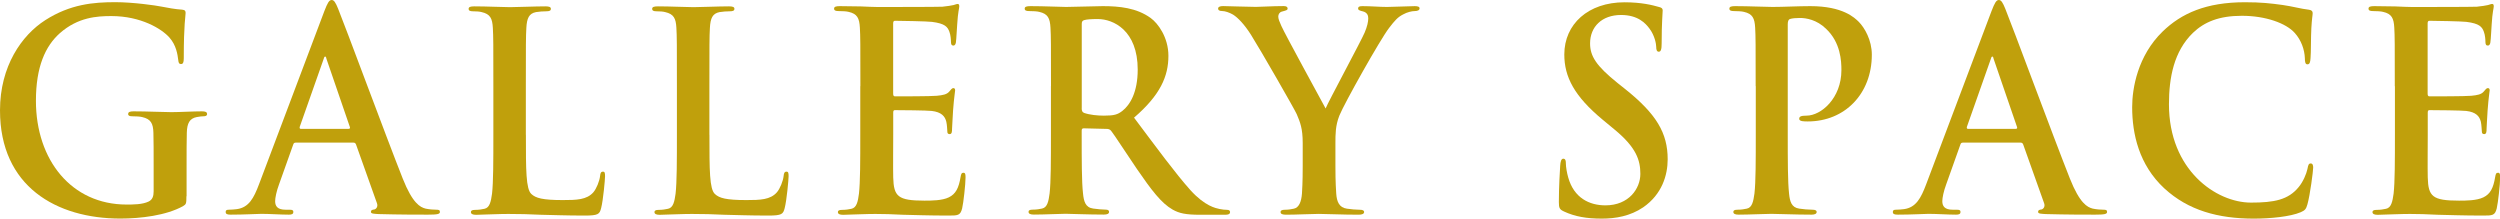
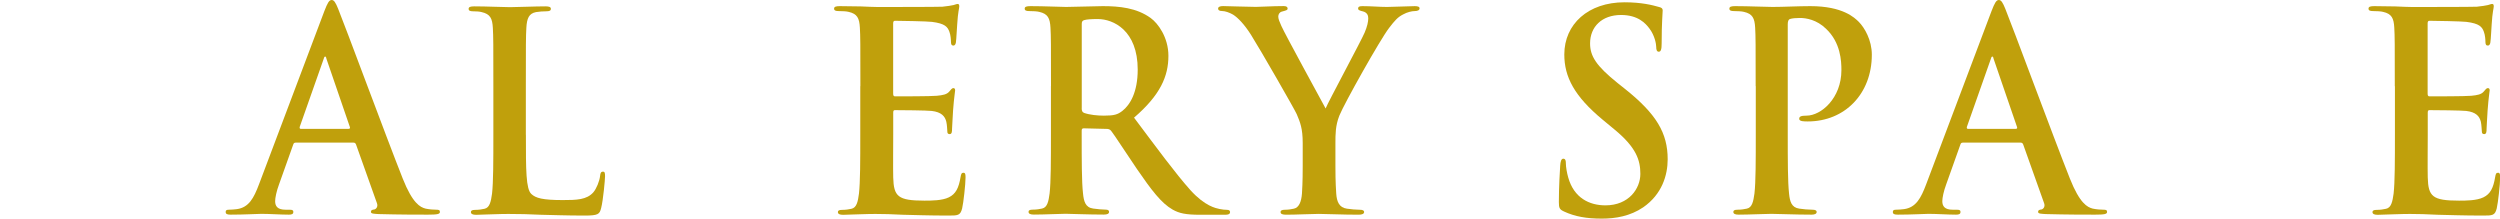
<svg xmlns="http://www.w3.org/2000/svg" id="_レイヤー_2" data-name="レイヤー 2" viewBox="0 0 435.59 38.08">
  <defs>
    <style>
      .cls-1 {
        fill: #c0a00c;
      }
    </style>
  </defs>
  <g id="_文字" data-name="文字">
    <g>
-       <path class="cls-1" d="M32.48,34.19c0,1.3-.04,1.39-.59,1.73-2.95,1.63-7.39,2.16-10.93,2.16C9.84,38.08,0,32.5,0,19.23,0,11.54,3.77,6.15,7.89,3.51,12.25.72,16.29.38,20.1.38c3.13,0,7.12.58,8.03.77.95.19,2.54.48,3.58.53.54.05.63.24.63.58,0,.53-.32,1.88-.32,7.89,0,.77-.14,1.01-.5,1.01-.32,0-.41-.24-.45-.62-.14-1.11-.36-2.64-1.54-3.99-1.36-1.54-4.99-3.75-10.12-3.75-2.5,0-5.81.19-8.98,2.98-2.54,2.26-4.17,5.87-4.17,11.78,0,10.34,6.21,18.08,15.79,18.08,1.18,0,2.77,0,3.86-.53.68-.34.86-.96.86-1.78v-4.52c0-2.4,0-4.23-.04-5.67-.04-1.63-.45-2.4-1.95-2.74-.36-.1-1.13-.14-1.77-.14-.41,0-.68-.1-.68-.38,0-.38.32-.48.95-.48,2.36,0,5.22.14,6.58.14s3.81-.14,5.31-.14c.59,0,.91.1.91.48,0,.29-.27.38-.59.38-.36,0-.68.05-1.22.14-1.22.24-1.68,1.06-1.72,2.74-.04,1.44-.04,3.37-.04,5.77v5.29Z" />
      <path class="cls-1" d="M51.48,24.86c-.23,0-.32.1-.41.38l-2.45,6.88c-.45,1.2-.68,2.36-.68,2.93,0,.87.41,1.49,1.81,1.49h.68c.54,0,.68.1.68.38,0,.38-.27.48-.77.48-1.45,0-3.4-.14-4.81-.14-.5,0-2.99.14-5.35.14-.59,0-.86-.1-.86-.48,0-.29.18-.38.54-.38.41,0,1.04-.05,1.41-.1,2.09-.29,2.95-1.92,3.86-4.33L56.52,1.92c.54-1.39.82-1.92,1.27-1.92.41,0,.68.43,1.13,1.54,1.09,2.64,8.35,22.26,11.25,29.57,1.72,4.33,3.04,5,3.99,5.24.68.14,1.36.19,1.9.19.36,0,.59.05.59.38,0,.38-.41.48-2.09.48s-4.95,0-8.57-.1c-.82-.05-1.36-.05-1.36-.38,0-.29.18-.38.63-.43.32-.1.64-.53.41-1.11l-3.63-10.19c-.09-.24-.23-.34-.45-.34h-10.12ZM60.74,22.45c.23,0,.27-.14.23-.29l-4.08-11.88c-.04-.19-.09-.43-.23-.43s-.23.24-.27.43l-4.17,11.83c-.04.19,0,.34.18.34h8.35Z" />
      <path class="cls-1" d="M91.63,23.46c0,6.15,0,9.47.95,10.34.77.72,1.95,1.06,5.49,1.06,2.4,0,4.17-.05,5.31-1.35.54-.62,1.09-1.97,1.18-2.88.04-.43.13-.72.5-.72.32,0,.36.24.36.82,0,.53-.32,4.13-.68,5.53-.27,1.06-.5,1.3-2.86,1.3-3.27,0-5.62-.1-7.67-.14-2.04-.1-3.67-.14-5.53-.14-.5,0-1.5,0-2.59.05-1.04,0-2.22.1-3.13.1-.59,0-.91-.14-.91-.48,0-.24.18-.38.73-.38.68,0,1.22-.1,1.63-.19.91-.19,1.13-1.25,1.32-2.64.23-2.02.23-5.82.23-10.24v-8.46c0-7.31,0-8.65-.09-10.19-.09-1.63-.45-2.4-1.95-2.74-.36-.1-.91-.14-1.5-.14-.5,0-.77-.1-.77-.43s.32-.43,1-.43c2.13,0,4.99.14,6.21.14,1.09,0,4.4-.14,6.17-.14.63,0,.95.1.95.43s-.27.43-.82.43c-.5,0-1.22.05-1.77.14-1.22.24-1.59,1.06-1.68,2.74-.09,1.54-.09,2.88-.09,10.19v8.46Z" />
-       <path class="cls-1" d="M123.61,23.46c0,6.15,0,9.47.95,10.34.77.72,1.95,1.06,5.49,1.06,2.4,0,4.17-.05,5.31-1.35.54-.62,1.09-1.97,1.18-2.88.04-.43.13-.72.5-.72.32,0,.36.24.36.82,0,.53-.32,4.13-.68,5.53-.27,1.06-.5,1.3-2.86,1.3-3.27,0-5.62-.1-7.67-.14-2.04-.1-3.67-.14-5.53-.14-.5,0-1.5,0-2.59.05-1.04,0-2.22.1-3.13.1-.59,0-.91-.14-.91-.48,0-.24.18-.38.73-.38.68,0,1.22-.1,1.63-.19.91-.19,1.13-1.25,1.32-2.64.23-2.02.23-5.82.23-10.24v-8.46c0-7.31,0-8.65-.09-10.19-.09-1.63-.45-2.4-1.95-2.74-.36-.1-.91-.14-1.5-.14-.5,0-.77-.1-.77-.43s.32-.43,1-.43c2.13,0,4.99.14,6.21.14,1.09,0,4.4-.14,6.17-.14.63,0,.95.1.95.43s-.27.43-.82.43c-.5,0-1.22.05-1.77.14-1.22.24-1.59,1.06-1.68,2.74-.09,1.54-.09,2.88-.09,10.19v8.46Z" />
      <path class="cls-1" d="M149.91,15c0-7.31,0-8.65-.09-10.19-.09-1.63-.45-2.4-1.95-2.74-.36-.1-1.13-.14-1.77-.14-.5,0-.77-.1-.77-.43s.32-.43,1-.43c1.22,0,2.54.05,3.67.05,1.18.05,2.22.1,2.86.1,1.45,0,10.48,0,11.34-.05.86-.1,1.59-.19,1.95-.29.23-.05.5-.19.72-.19s.27.19.27.43c0,.34-.23.91-.36,3.12-.05.48-.14,2.6-.23,3.17-.05.24-.14.53-.45.53s-.41-.24-.41-.67c0-.34-.05-1.15-.27-1.73-.32-.87-.77-1.44-3.04-1.73-.77-.1-5.54-.19-6.44-.19-.23,0-.32.14-.32.48v12.16c0,.34.05.53.32.53,1,0,6.21,0,7.26-.1,1.09-.1,1.77-.24,2.18-.72.32-.38.5-.62.72-.62.18,0,.32.1.32.38s-.18,1.06-.36,3.51c-.04.96-.18,2.88-.18,3.22,0,.38,0,.91-.41.91-.32,0-.41-.19-.41-.43-.04-.48-.04-1.11-.18-1.73-.23-.96-.86-1.68-2.54-1.88-.86-.1-5.35-.14-6.44-.14-.23,0-.27.19-.27.48v3.8c0,1.63-.04,6.06,0,7.45.09,3.32.82,4.04,5.44,4.04,1.18,0,3.09,0,4.26-.58,1.18-.58,1.72-1.59,2.04-3.56.09-.53.18-.72.5-.72.36,0,.36.38.36.87,0,1.11-.36,4.38-.59,5.34-.32,1.25-.73,1.25-2.45,1.25-3.4,0-5.9-.1-7.85-.14-1.95-.1-3.36-.14-4.72-.14-.5,0-1.5,0-2.59.05-1.04,0-2.22.1-3.13.1-.59,0-.91-.14-.91-.48,0-.24.18-.38.73-.38.68,0,1.22-.1,1.63-.19.91-.19,1.13-1.25,1.31-2.64.23-2.02.23-5.82.23-10.24v-8.46Z" />
      <path class="cls-1" d="M183.12,15c0-7.31,0-8.65-.09-10.19-.09-1.63-.45-2.4-1.95-2.74-.36-.1-1.13-.14-1.77-.14-.5,0-.77-.1-.77-.43s.32-.43,1-.43c2.4,0,5.26.14,6.21.14,1.54,0,4.99-.14,6.39-.14,2.86,0,5.9.29,8.35,2.07,1.27.91,3.09,3.37,3.09,6.59,0,3.56-1.41,6.83-5.99,10.77,4.04,5.38,7.17,9.66,9.84,12.65,2.54,2.79,4.4,3.12,5.08,3.27.5.1.91.14,1.27.14s.54.14.54.38c0,.38-.32.48-.86.48h-4.31c-2.54,0-3.67-.24-4.85-.91-1.95-1.11-3.67-3.37-6.21-7.07-1.81-2.64-3.9-5.91-4.49-6.64-.23-.29-.5-.34-.82-.34l-3.95-.1c-.23,0-.36.1-.36.38v.67c0,4.47,0,8.27.23,10.29.14,1.39.41,2.45,1.77,2.64.68.1,1.68.19,2.22.19.36,0,.55.14.55.38,0,.34-.32.48-.91.48-2.63,0-5.99-.14-6.67-.14-.86,0-3.72.14-5.54.14-.59,0-.91-.14-.91-.48,0-.24.18-.38.73-.38.68,0,1.22-.1,1.63-.19.91-.19,1.13-1.25,1.31-2.64.23-2.02.23-5.82.23-10.24v-8.46ZM188.47,18.8c0,.53.09.72.41.87.95.34,2.31.48,3.45.48,1.81,0,2.4-.19,3.22-.82,1.36-1.06,2.68-3.27,2.68-7.21,0-6.83-4.26-8.8-6.94-8.8-1.13,0-1.95.05-2.4.19-.32.1-.41.29-.41.67v14.62Z" />
      <path class="cls-1" d="M226.98,24.95c0-2.6-.45-3.65-1.04-5.05-.32-.77-6.4-11.35-7.98-13.85-1.13-1.78-2.27-2.98-3.13-3.51-.59-.34-1.36-.62-1.91-.62-.36,0-.68-.1-.68-.43,0-.29.32-.43.86-.43.82,0,4.22.14,5.72.14.95,0,2.81-.14,4.85-.14.45,0,.68.14.68.43s-.32.34-1,.53c-.41.1-.63.48-.63.87s.23.96.54,1.63c.63,1.44,6.99,13.03,7.71,14.38.45-1.15,6.17-11.73,6.8-13.22.45-1.06.63-1.88.63-2.5,0-.48-.18-1.01-.95-1.2-.41-.1-.82-.19-.82-.48,0-.34.23-.43.77-.43,1.5,0,2.95.14,4.27.14,1,0,3.99-.14,4.85-.14.5,0,.82.1.82.38,0,.34-.36.48-.86.48-.46,0-1.32.19-2,.58-.95.48-1.45,1.06-2.45,2.36-1.5,1.92-7.85,13.22-8.67,15.29-.68,1.73-.68,3.22-.68,4.81v3.94c0,.77,0,2.79.14,4.81.09,1.39.5,2.45,1.86,2.64.63.1,1.63.19,2.27.19.5,0,.73.14.73.38,0,.34-.36.48-.95.48-2.86,0-5.72-.14-6.94-.14-1.13,0-3.99.14-5.67.14-.63,0-1-.1-1-.48,0-.24.23-.38.73-.38.63,0,1.18-.1,1.59-.19.91-.19,1.31-1.25,1.41-2.64.13-2.02.13-4.04.13-4.81v-3.94Z" />
      <path class="cls-1" d="M272.47,36.83c-.73-.34-.86-.58-.86-1.63,0-2.64.18-5.53.23-6.3.04-.72.18-1.25.54-1.25.41,0,.45.43.45.82,0,.62.18,1.63.41,2.45,1,3.56,3.67,4.86,6.49,4.86,4.08,0,6.08-2.93,6.08-5.48,0-2.36-.68-4.57-4.45-7.69l-2.09-1.73c-4.99-4.13-6.71-7.5-6.71-11.39,0-5.29,4.17-9.09,10.48-9.09,2.95,0,4.85.48,6.03.82.41.1.63.24.63.58,0,.62-.18,2.02-.18,5.77,0,1.06-.14,1.44-.5,1.44-.32,0-.45-.29-.45-.87,0-.43-.23-1.92-1.18-3.17-.68-.91-1.99-2.36-4.94-2.36-3.36,0-5.4,2.07-5.4,4.95,0,2.21,1.04,3.89,4.81,6.92l1.27,1.01c5.49,4.38,7.44,7.69,7.44,12.26,0,2.79-1,6.11-4.26,8.37-2.27,1.54-4.81,1.97-7.21,1.97-2.63,0-4.67-.34-6.62-1.25Z" />
      <path class="cls-1" d="M305.9,15c0-7.31,0-8.65-.09-10.19-.09-1.63-.45-2.4-1.95-2.74-.36-.1-1.13-.14-1.77-.14-.5,0-.77-.1-.77-.43s.32-.43,1-.43c2.4,0,5.26.14,6.53.14,1.86,0,4.49-.14,6.58-.14,5.67,0,7.71,2.02,8.44,2.74,1,1.01,2.27,3.17,2.27,5.72,0,6.83-4.72,11.63-11.16,11.63-.23,0-.72,0-.95-.05-.23-.05-.54-.1-.54-.43,0-.38.32-.53,1.27-.53,2.54,0,6.08-3.03,6.08-7.93,0-1.59-.13-4.81-2.68-7.21-1.63-1.59-3.49-1.88-4.54-1.88-.68,0-1.36.05-1.77.19-.23.1-.36.38-.36.91v19.23c0,4.42,0,8.22.23,10.29.14,1.35.41,2.4,1.77,2.6.63.1,1.63.19,2.31.19.5,0,.73.14.73.38,0,.34-.36.48-.86.48-2.99,0-5.85-.14-7.03-.14-1.04,0-3.9.14-5.72.14-.59,0-.91-.14-.91-.48,0-.24.18-.38.73-.38.68,0,1.22-.1,1.63-.19.91-.19,1.13-1.25,1.32-2.64.23-2.02.23-5.82.23-10.24v-8.46Z" />
      <path class="cls-1" d="M341.96,24.86c-.23,0-.32.1-.41.38l-2.45,6.88c-.45,1.2-.68,2.36-.68,2.93,0,.87.41,1.49,1.81,1.49h.68c.54,0,.68.1.68.38,0,.38-.27.48-.77.48-1.45,0-3.4-.14-4.81-.14-.5,0-2.99.14-5.35.14-.59,0-.86-.1-.86-.48,0-.29.18-.38.54-.38.41,0,1.04-.05,1.41-.1,2.09-.29,2.95-1.92,3.86-4.33l11.39-30.19c.54-1.39.82-1.92,1.27-1.92.41,0,.68.43,1.13,1.54,1.09,2.64,8.35,22.26,11.25,29.57,1.72,4.33,3.04,5,3.99,5.24.68.14,1.36.19,1.9.19.36,0,.59.05.59.38,0,.38-.41.48-2.09.48s-4.95,0-8.57-.1c-.82-.05-1.36-.05-1.36-.38,0-.29.18-.38.63-.43.32-.1.64-.53.41-1.11l-3.63-10.19c-.09-.24-.23-.34-.45-.34h-10.12ZM351.22,22.45c.23,0,.27-.14.23-.29l-4.08-11.88c-.04-.19-.09-.43-.23-.43s-.23.24-.27.43l-4.17,11.83c-.04.19,0,.34.18.34h8.35Z" />
-       <path class="cls-1" d="M377.12,32.84c-4.45-4.13-5.62-9.52-5.62-14.18,0-3.27.95-8.94,5.31-13.17,3.27-3.17,7.58-5.1,14.34-5.1,2.81,0,4.49.19,6.58.48,1.72.24,3.18.67,4.54.82.5.05.68.29.68.58,0,.38-.14.96-.23,2.64-.09,1.59-.05,4.23-.14,5.19-.04.72-.14,1.11-.54,1.11-.36,0-.45-.38-.45-1.06-.05-1.49-.63-3.17-1.77-4.42-1.5-1.68-5.04-2.98-9.21-2.98-3.95,0-6.53,1.06-8.53,2.98-3.31,3.22-4.17,7.79-4.17,12.45,0,11.44,8.21,17.12,14.29,17.12,4.04,0,6.49-.48,8.3-2.69.77-.91,1.36-2.31,1.54-3.17.14-.77.23-.96.59-.96.32,0,.41.34.41.72,0,.58-.54,4.76-1,6.39-.23.82-.41,1.06-1.18,1.39-1.81.77-5.26,1.11-8.16,1.11-6.22,0-11.43-1.44-15.56-5.24Z" />
      <path class="cls-1" d="M417.26,15c0-7.31,0-8.65-.09-10.19-.09-1.63-.45-2.4-1.95-2.74-.36-.1-1.13-.14-1.77-.14-.5,0-.77-.1-.77-.43s.32-.43,1-.43c1.22,0,2.54.05,3.67.05,1.18.05,2.22.1,2.86.1,1.45,0,10.48,0,11.34-.05.86-.1,1.59-.19,1.95-.29.23-.05.5-.19.73-.19s.27.19.27.43c0,.34-.23.91-.36,3.12-.05.48-.13,2.6-.23,3.17-.04.24-.14.53-.45.53s-.41-.24-.41-.67c0-.34-.05-1.15-.27-1.73-.32-.87-.77-1.44-3.04-1.73-.77-.1-5.53-.19-6.44-.19-.23,0-.32.14-.32.48v12.16c0,.34.05.53.32.53,1,0,6.21,0,7.26-.1,1.09-.1,1.77-.24,2.18-.72.32-.38.5-.62.73-.62.18,0,.32.1.32.38s-.18,1.06-.36,3.51c-.05.96-.18,2.88-.18,3.22,0,.38,0,.91-.41.91-.32,0-.41-.19-.41-.43-.05-.48-.05-1.11-.18-1.73-.23-.96-.86-1.68-2.54-1.88-.86-.1-5.35-.14-6.44-.14-.23,0-.27.19-.27.48v3.8c0,1.63-.04,6.06,0,7.45.09,3.32.82,4.04,5.45,4.04,1.18,0,3.08,0,4.26-.58,1.18-.58,1.72-1.59,2.04-3.56.09-.53.18-.72.5-.72.36,0,.36.38.36.87,0,1.11-.36,4.38-.59,5.34-.32,1.25-.72,1.25-2.45,1.25-3.4,0-5.9-.1-7.85-.14-1.95-.1-3.36-.14-4.72-.14-.5,0-1.5,0-2.59.05-1.04,0-2.22.1-3.13.1-.59,0-.91-.14-.91-.48,0-.24.18-.38.73-.38.68,0,1.22-.1,1.63-.19.91-.19,1.13-1.25,1.32-2.64.23-2.02.23-5.82.23-10.24v-8.46Z" />
    </g>
  </g>
</svg>